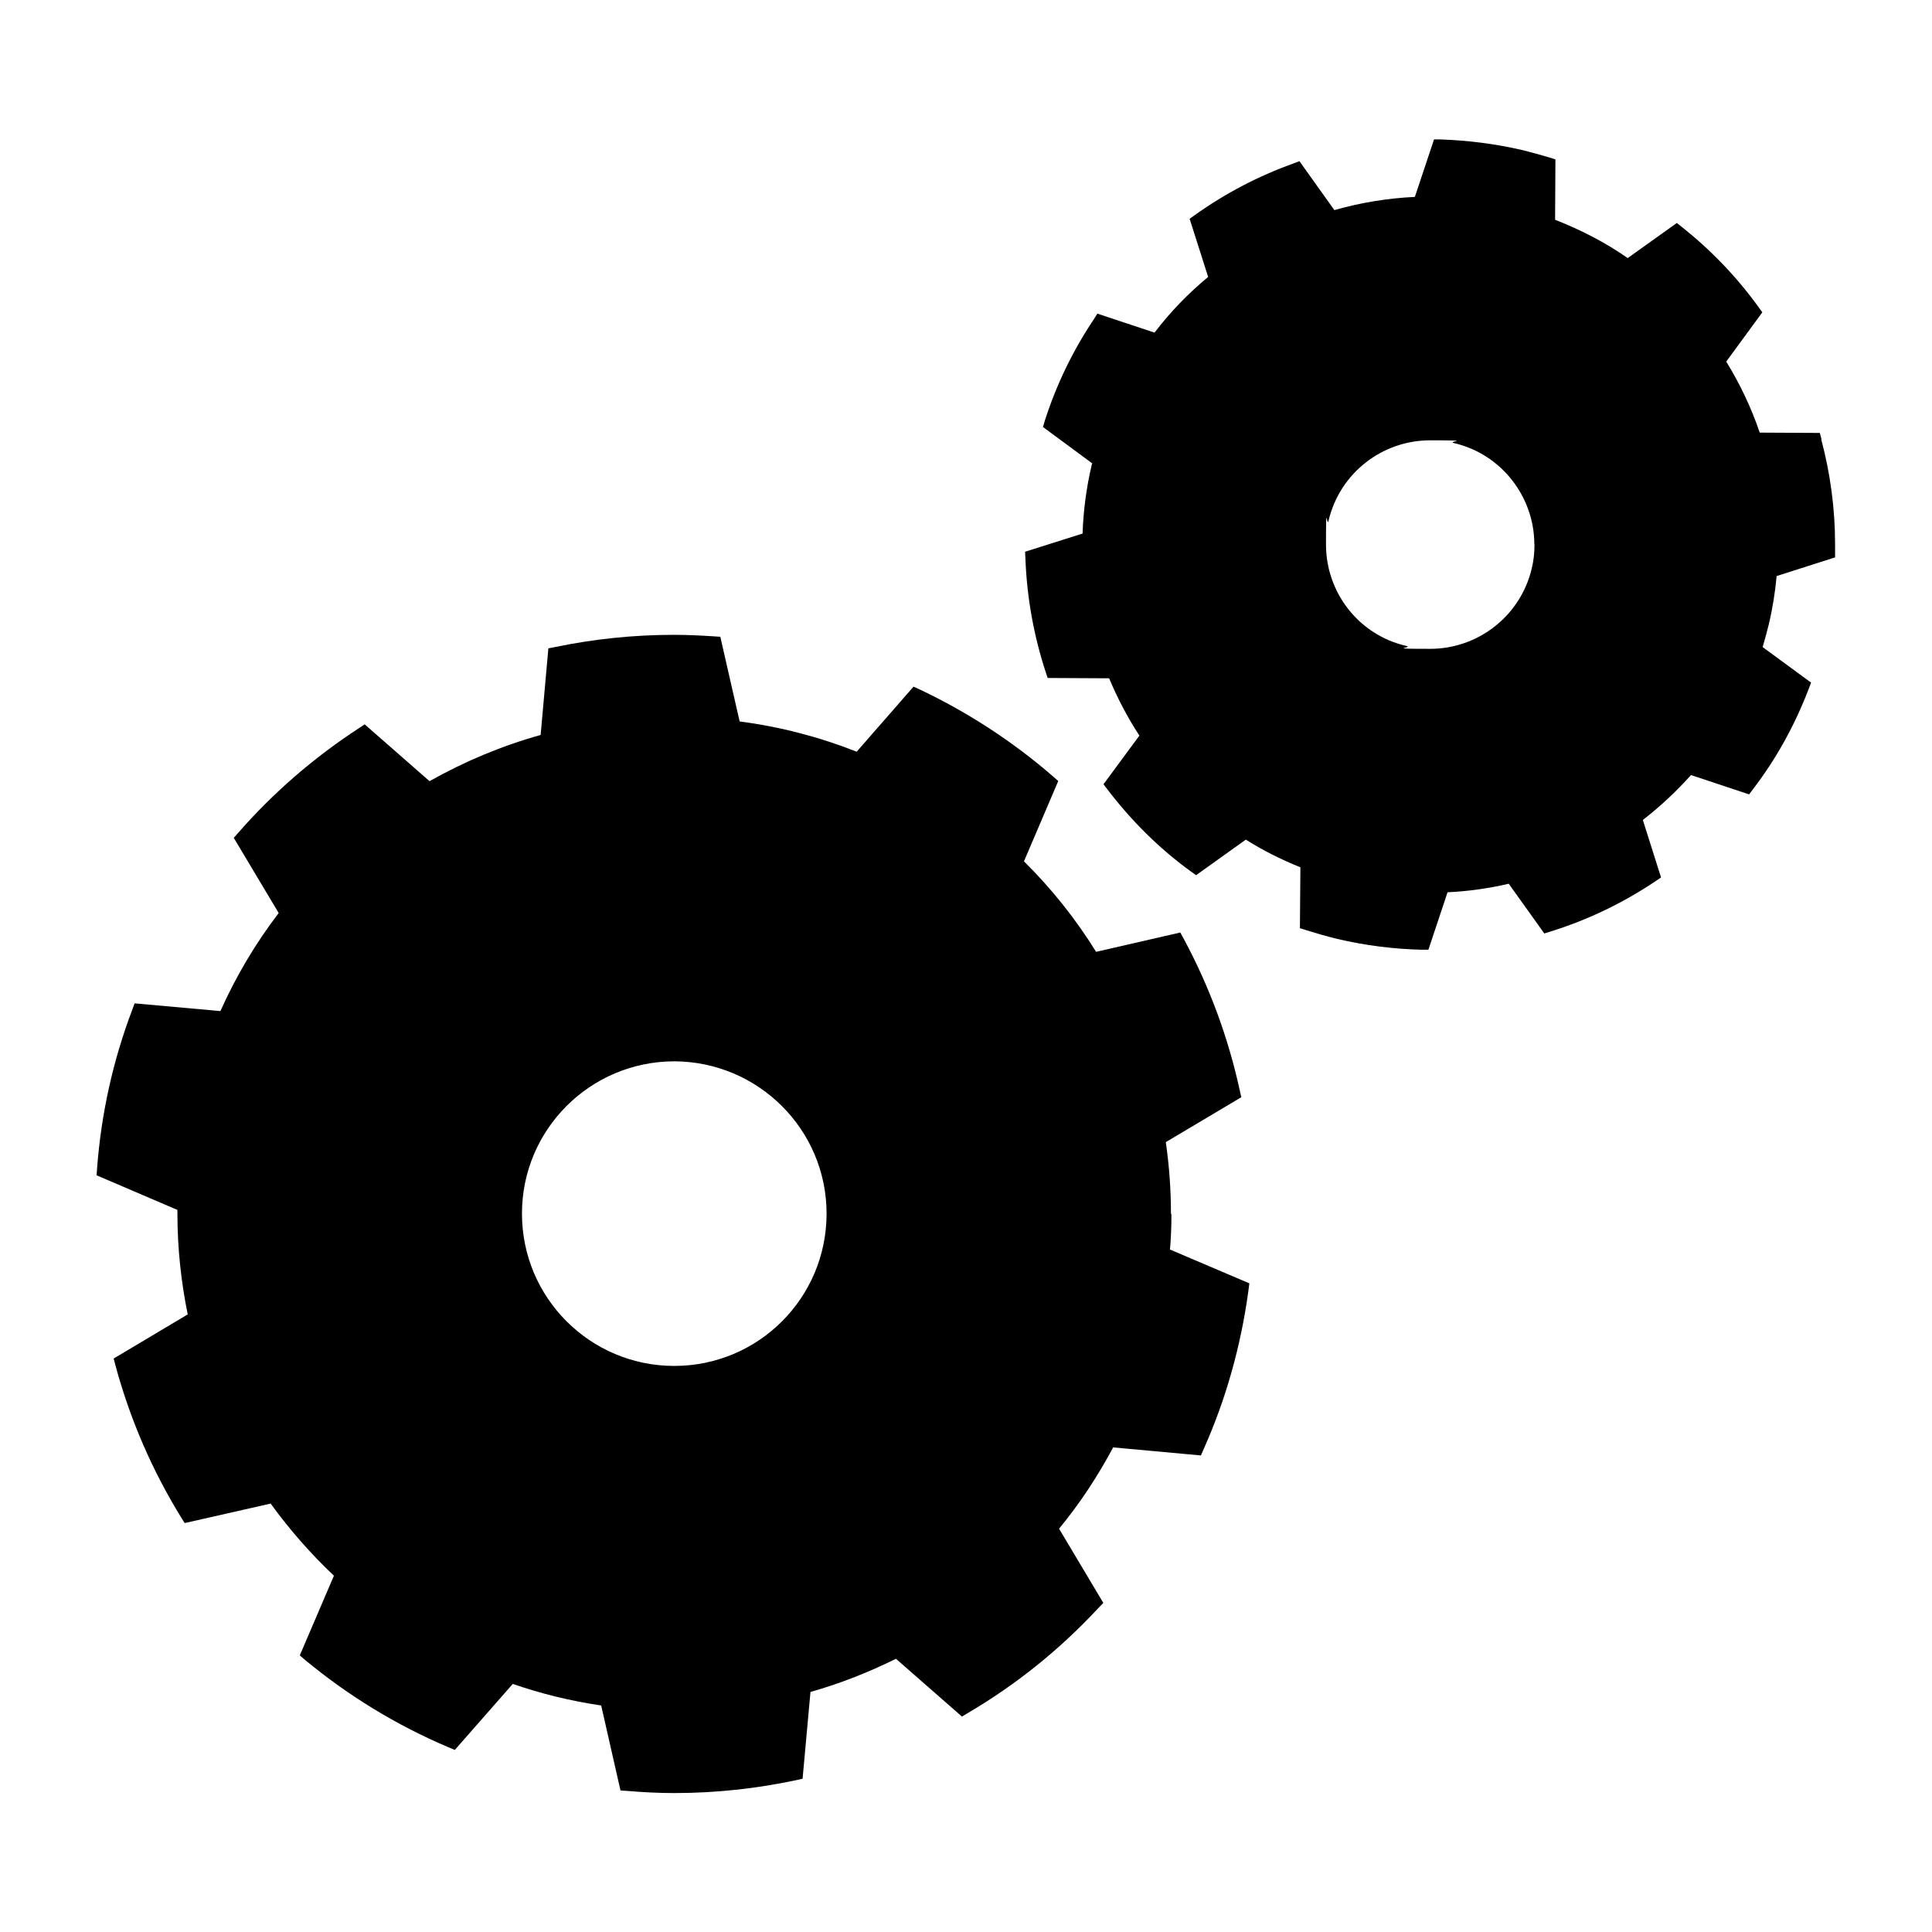
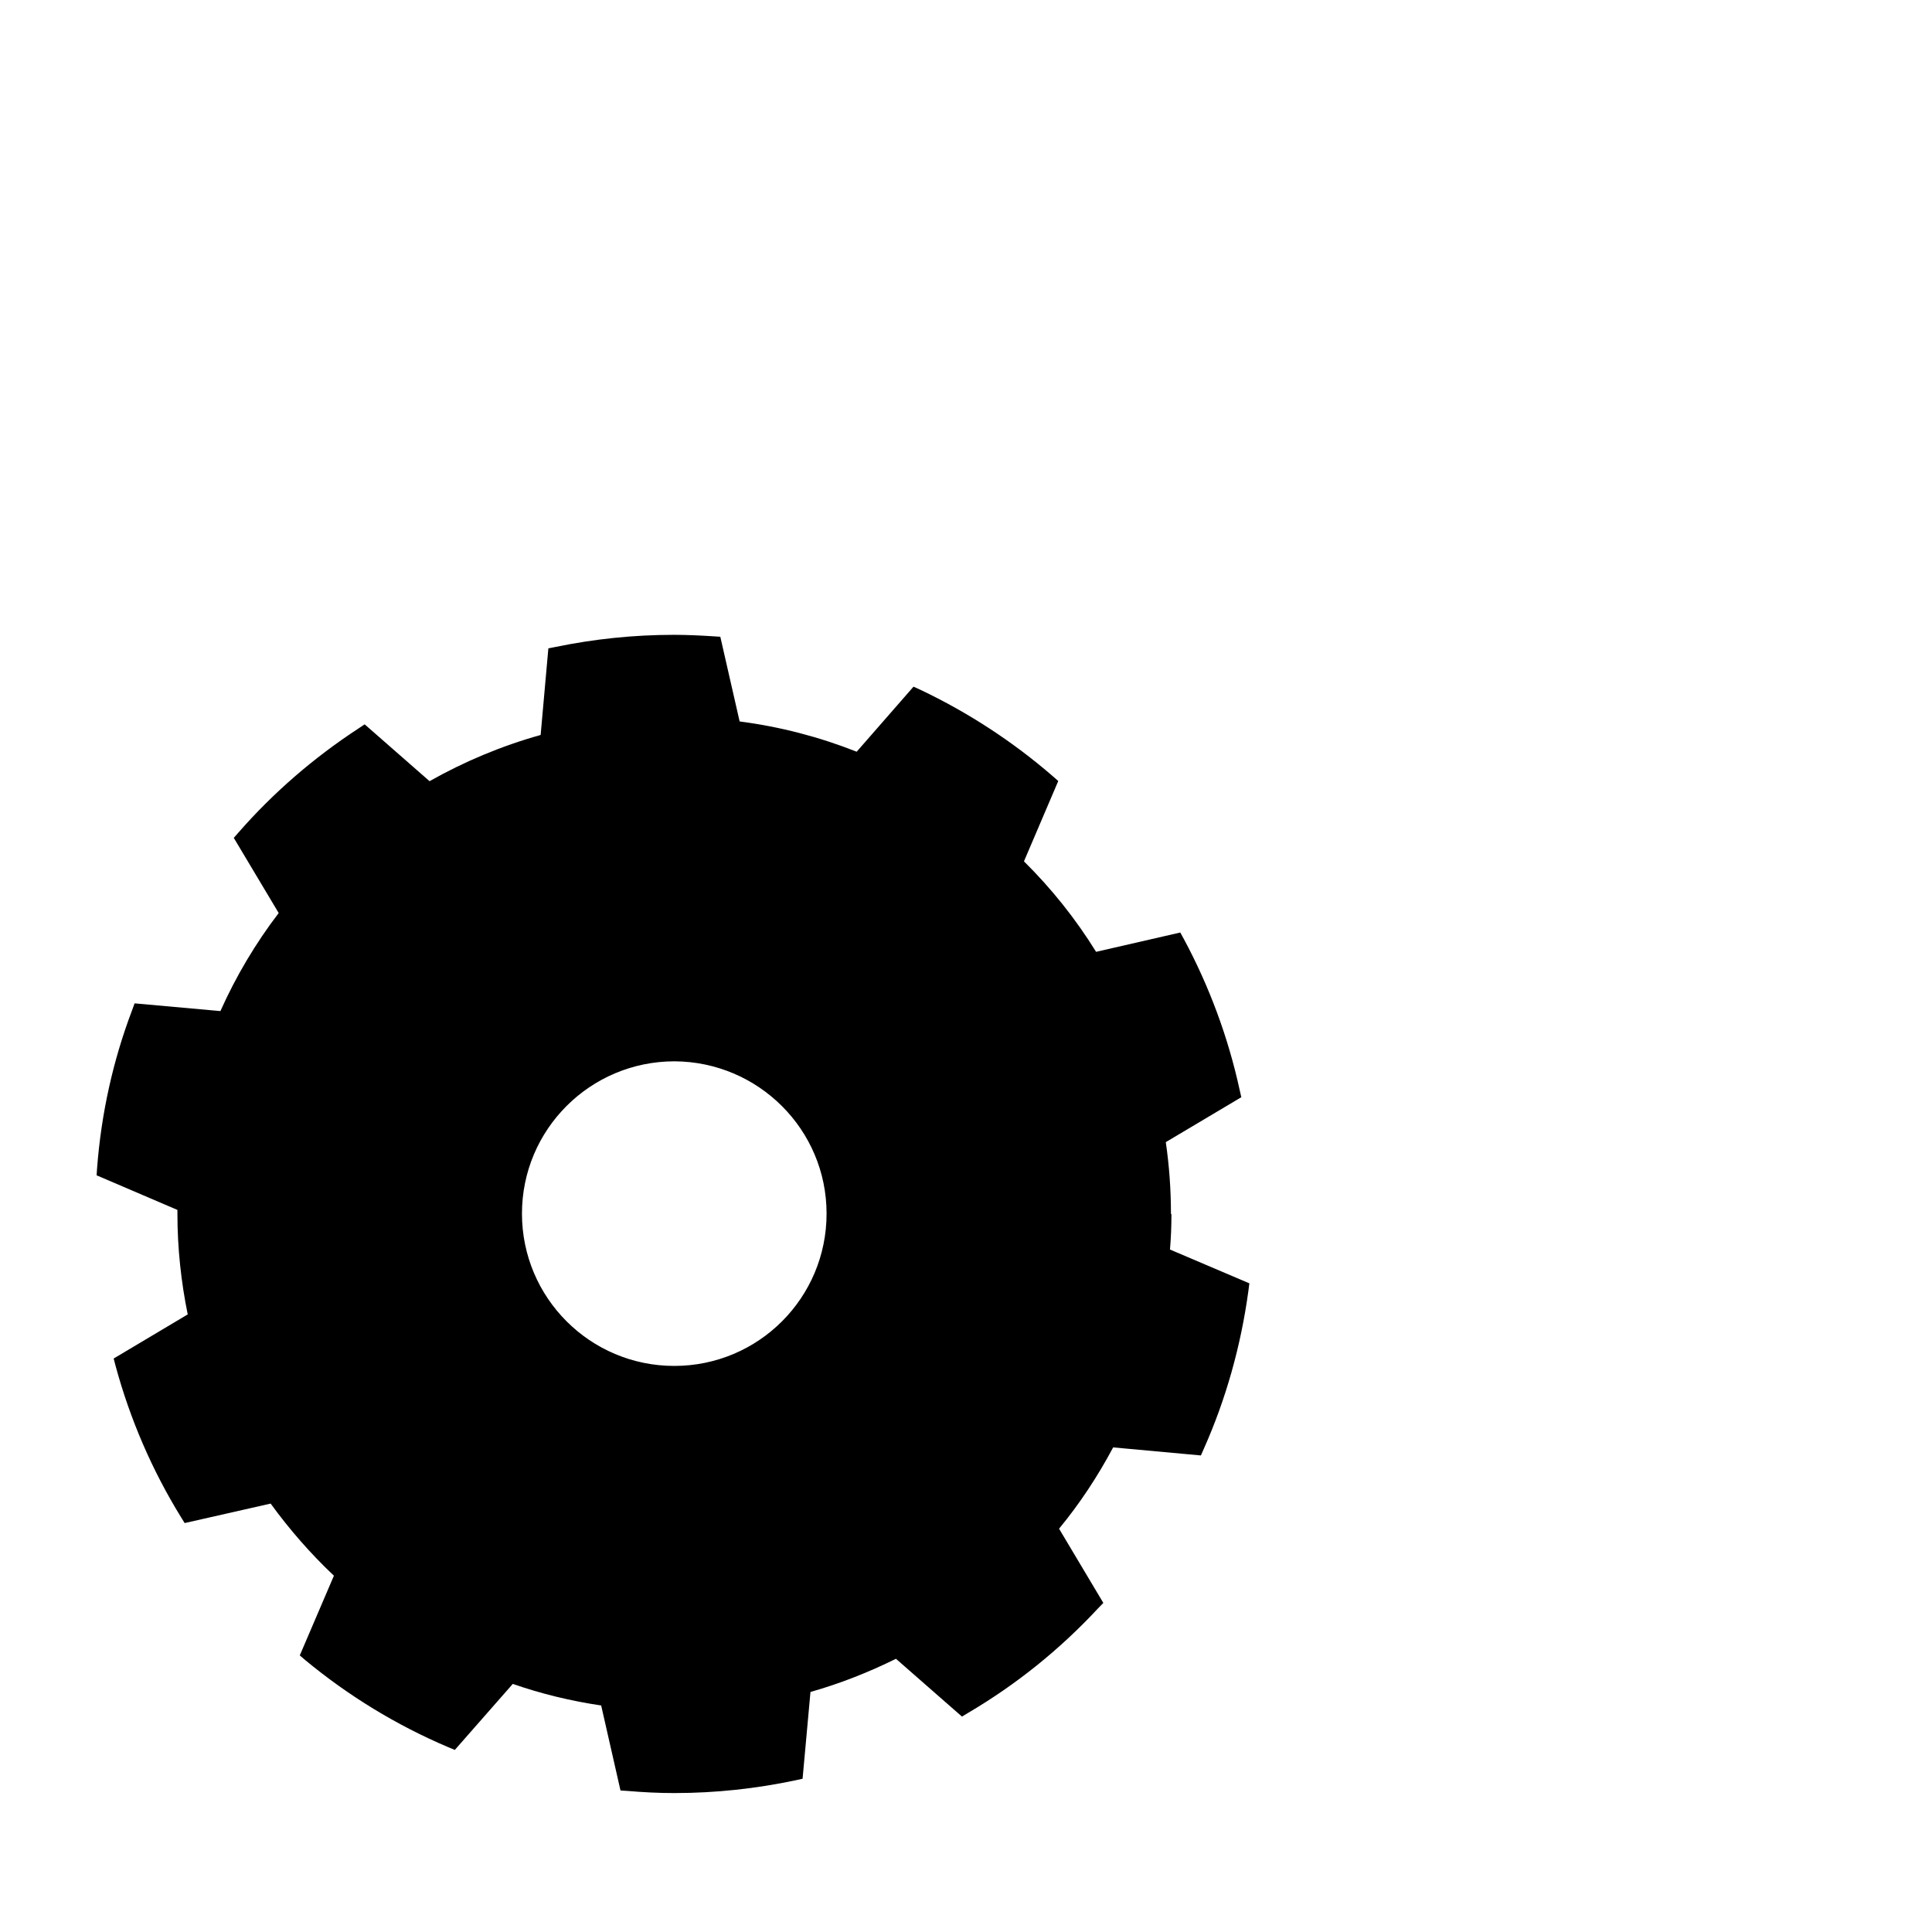
<svg xmlns="http://www.w3.org/2000/svg" viewBox="0 0 1200 1200" version="1.1" id="Layer_1">
  <path d="M727.3,753.8c0-15.1-1.1-29.9-3.2-44.4l46.9-27.9-1-4.4c-7.2-33.1-19-64.6-34.6-93.7l-2.3-4.2-52.3,12c-12.7-20.5-27.7-39.3-44.8-56.2l21.3-49.9-3.3-2.9c-24.8-21.5-52.5-39.6-82.4-53.8l-4.2-1.9-35.3,40.4c-23-9.1-47.3-15.5-72.7-18.8l-12-52.6-4.6-.3c-7.9-.5-16-.9-24.2-.9-25.1,0-49.6,2.6-73.4,7.5l-4.6.9-4.8,53.8c-24.3,6.8-47.4,16.5-69,28.7l-40.3-35.3-3.9,2.6c-27.7,18.1-52.8,39.8-74.4,64.5l-3,3.4,27.9,46.7c-14.3,18.7-26.5,39.2-36.2,60.9l-53.3-4.8-1.6,4.4c-11.7,30.8-19.1,63.8-21.7,98l-.3,4.4,50.2,21.5c0,.8,0,1.6,0,2.5,0,21.3,2.3,42.3,6.4,62.4l-46,27.4,1.2,4.6c9.1,33.5,22.8,65,40.6,93.9l2.3,3.7,53.4-12.1c11.7,16.1,24.8,31.1,39.3,44.8l-21.2,49.5,3.5,3c26.6,22,56.4,40.3,88.7,54l4.1,1.7,36-41c17.5,6.1,36,10.6,54.9,13.4l12,52.8,4.6.3c9.4.8,19,1.3,28.9,1.3,25.8,0,50.9-2.8,75.1-7.9l4.5-1,4.9-53.9c18.4-5.2,36.1-12.2,53.1-20.6l41,35.9,3.8-2.3c30.1-17.7,57.2-39.6,80.7-64.9l3.3-3.4-27.5-46.1c12.8-15.5,24-32.5,33.6-50.5l54.5,5,1.8-4.1c13.6-30.5,23-63.6,27.7-98.1l.6-4.7-49.3-21c.6-7.1.9-14.4.9-21.8ZM513.4,753.8c0,52.3-42.3,94.6-94.6,94.6-52.3,0-94.6-42.4-94.6-94.6,0-52.2,42.3-94.5,94.6-94.6,52.2.2,94.6,42.4,94.6,94.6Z" />
-   <path d="M1131.4,272.9l-1.1-4-37.3-.2c-5.2-15.4-12.3-30.3-20.8-44.1l22.4-30.6-2.3-3.2c-13.4-18.6-29.4-35.3-47.5-49.7l-3.3-2.6-30.5,21.8c-13.7-9.6-29-17.5-45.1-23.8l.2-37.5-3.8-1.2c-5.4-1.6-10.8-3.1-16.4-4.5-17.1-4-34.2-6.1-51.1-6.7h-4.1c0,0-11.9,35.7-11.9,35.7-17,.8-33.9,3.6-50,8.2l-21.7-30.4-3.9,1.5c-21.8,7.8-42.3,18.6-61.1,32l-3.2,2.3,11.5,36.1c-12.3,10.2-23.5,21.7-33.3,34.6l-35.5-11.8-2.2,3.5c-12.8,19.1-23.2,40.3-30.5,63.2l-1.1,3.7,30.6,22.6c-.2.3-.2.7-.3.9-3.4,14.4-5.2,28.6-5.7,42.7l-35.7,11.3.2,4.1c.9,24.3,5.2,48,12.6,70.6l1.2,3.7,38.2.2c5.2,12.4,11.4,24.3,18.8,35.6l-22.3,30.2,2.5,3.3c14.7,19.2,31.9,36.5,51.8,50.9l3.2,2.3,30.9-22.1c10.6,6.7,22,12.4,33.9,17.2l-.3,37.8,3.8,1.2c6.4,2,12.9,3.9,19.5,5.5,17.6,4.1,35.1,6.3,52.5,6.7h4c0,0,11.9-35.7,11.9-35.7,12.9-.6,25.6-2.4,38-5.3l22.1,30.9,3.8-1.2c23.2-7.2,45.2-17.8,65.3-31.3l3.4-2.3-11.3-35.7c10.7-8.3,20.8-17.7,29.9-27.9l36.1,12,2.4-3.2c14.2-18.5,25.9-39.5,34.6-62.3l1.5-3.9-30.1-22.1c1.4-4.6,2.6-9.3,3.8-14,2.4-10.1,4-20.2,4.9-30.1l36.3-11.6v-3.9c0-1.4,0-2.9,0-4.4,0-22.1-3-44-8.6-65ZM953.1,338.2c0,5-.5,9.9-1.7,14.9-7.1,29.8-33.6,49.9-63,49.9s-9.8-.6-14.9-1.8c-29.9-6.9-49.9-33.5-49.9-62.9s.5-9.8,1.6-14.9c7-29.8,33.6-49.9,63-49.9s9.8.5,14.9,1.7c29.7,6.9,49.9,33.6,49.9,62.9Z" />
</svg>